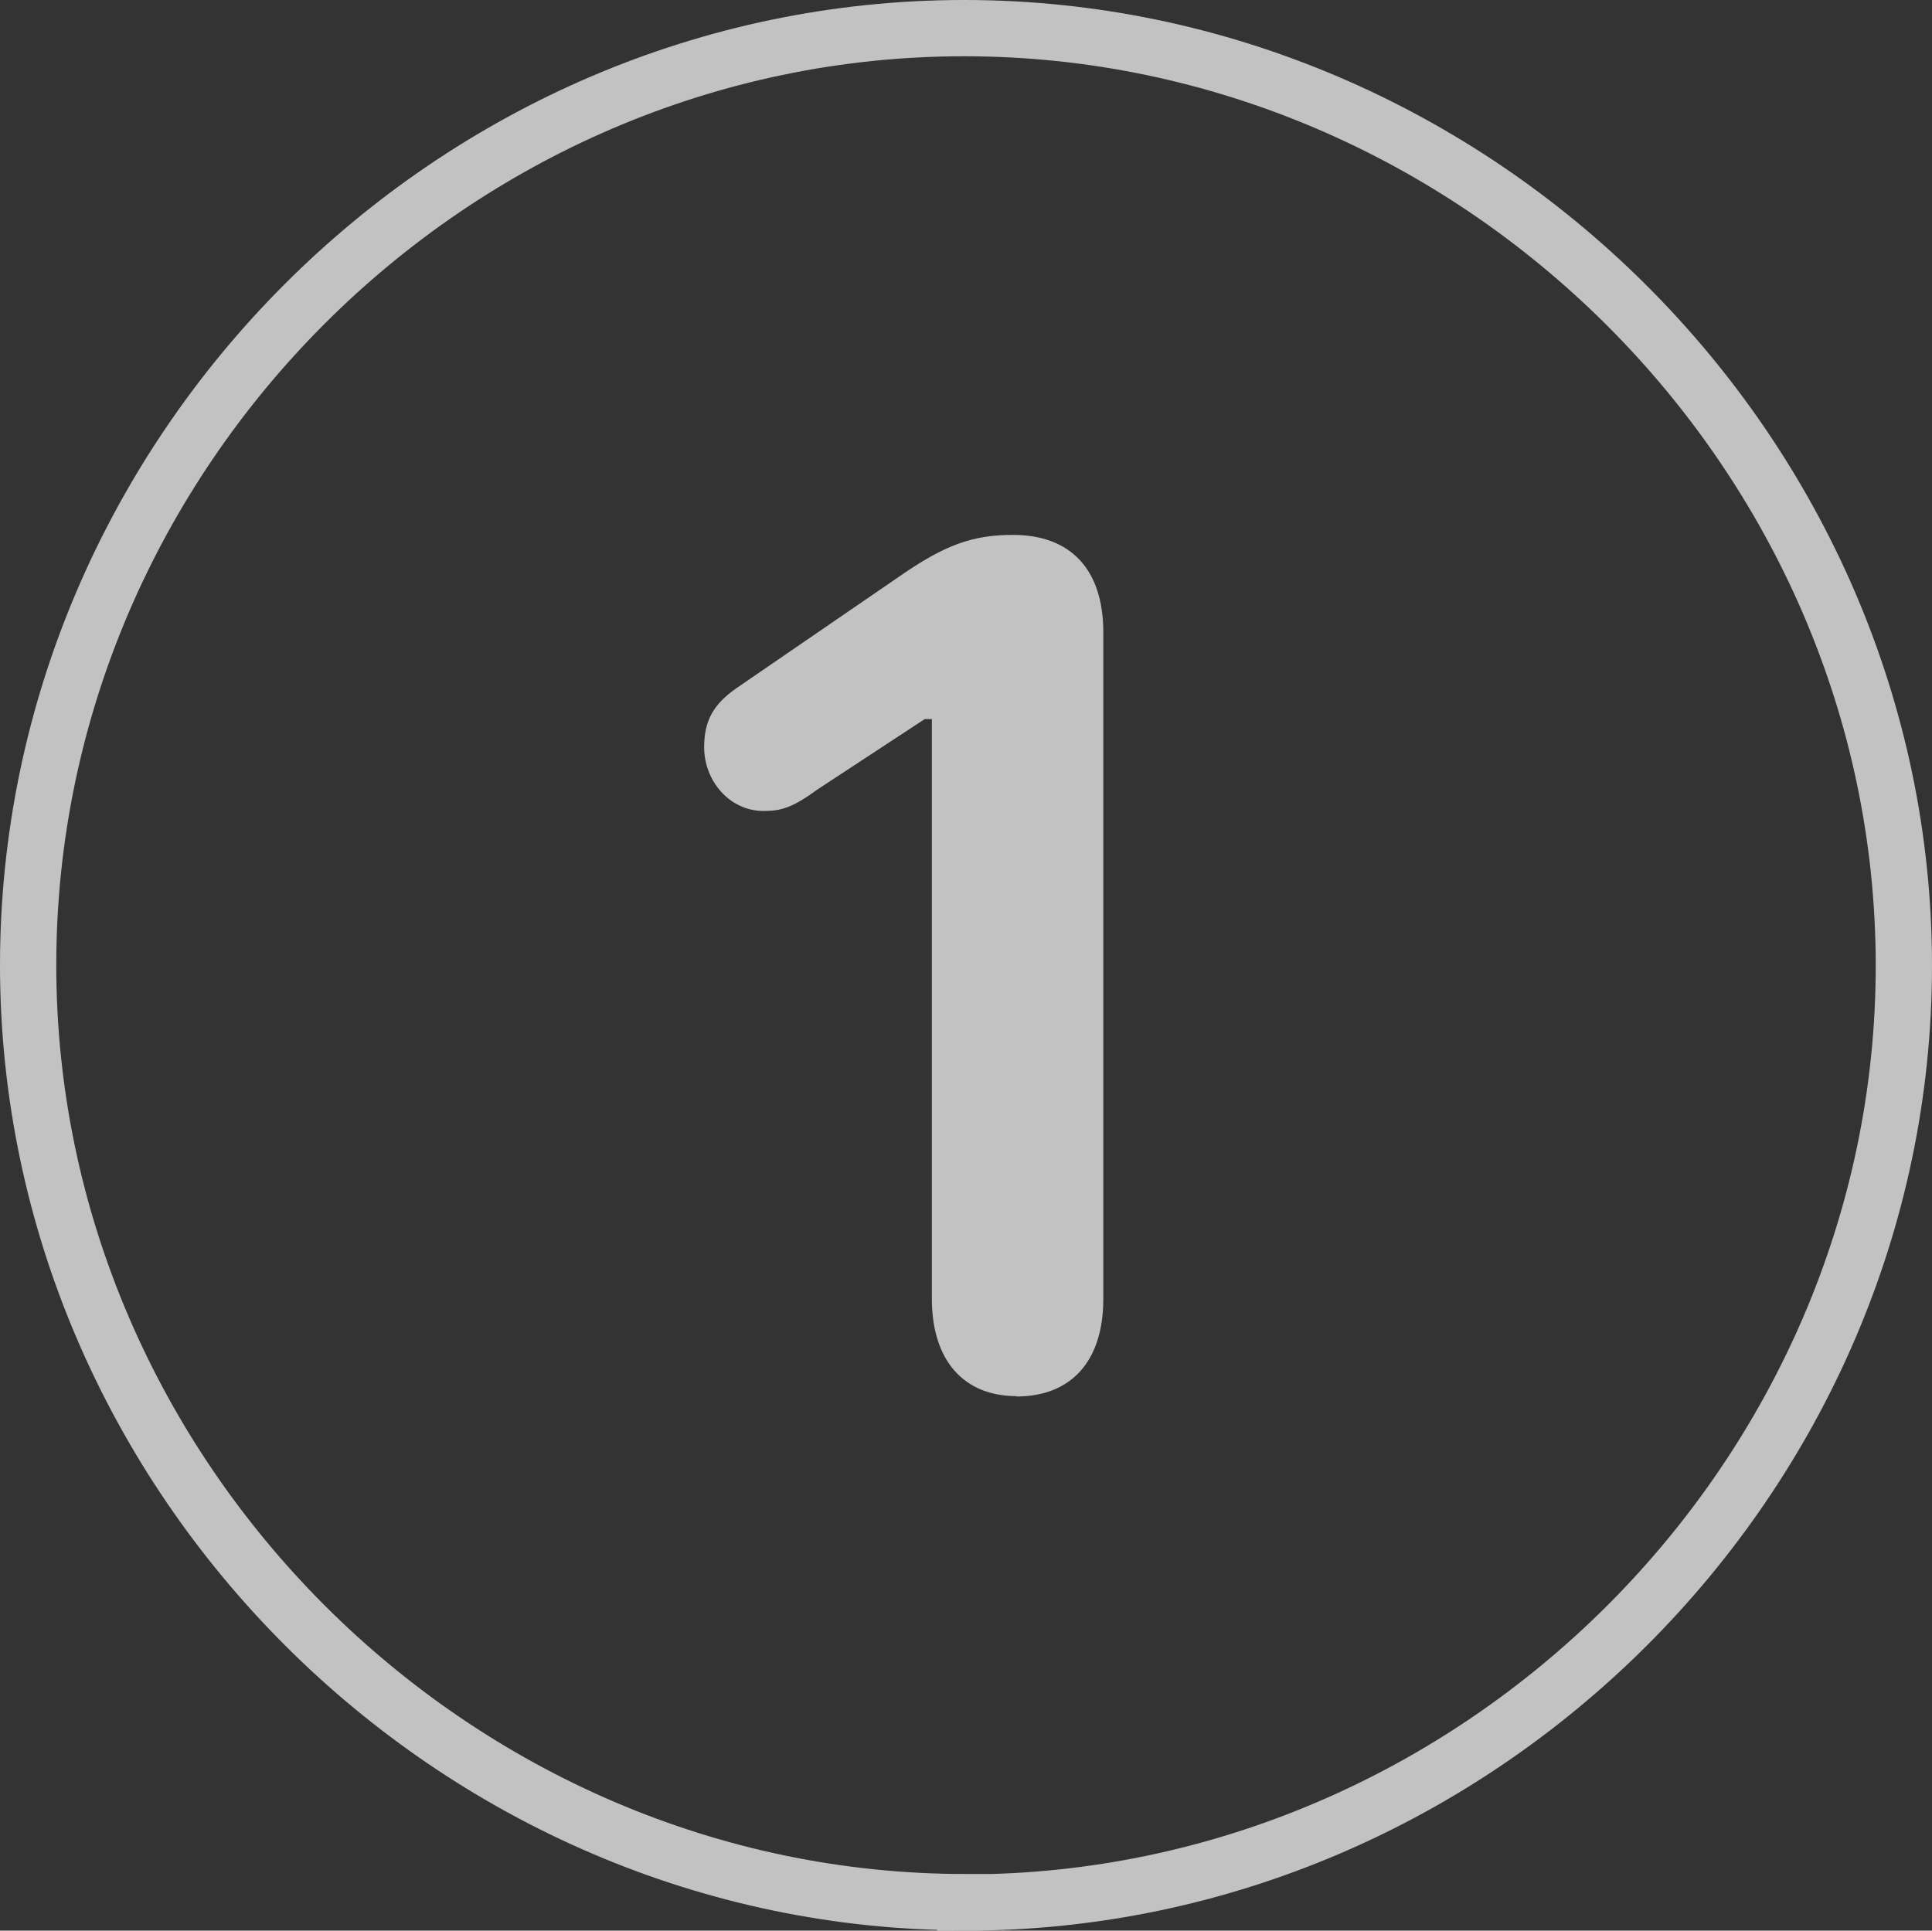
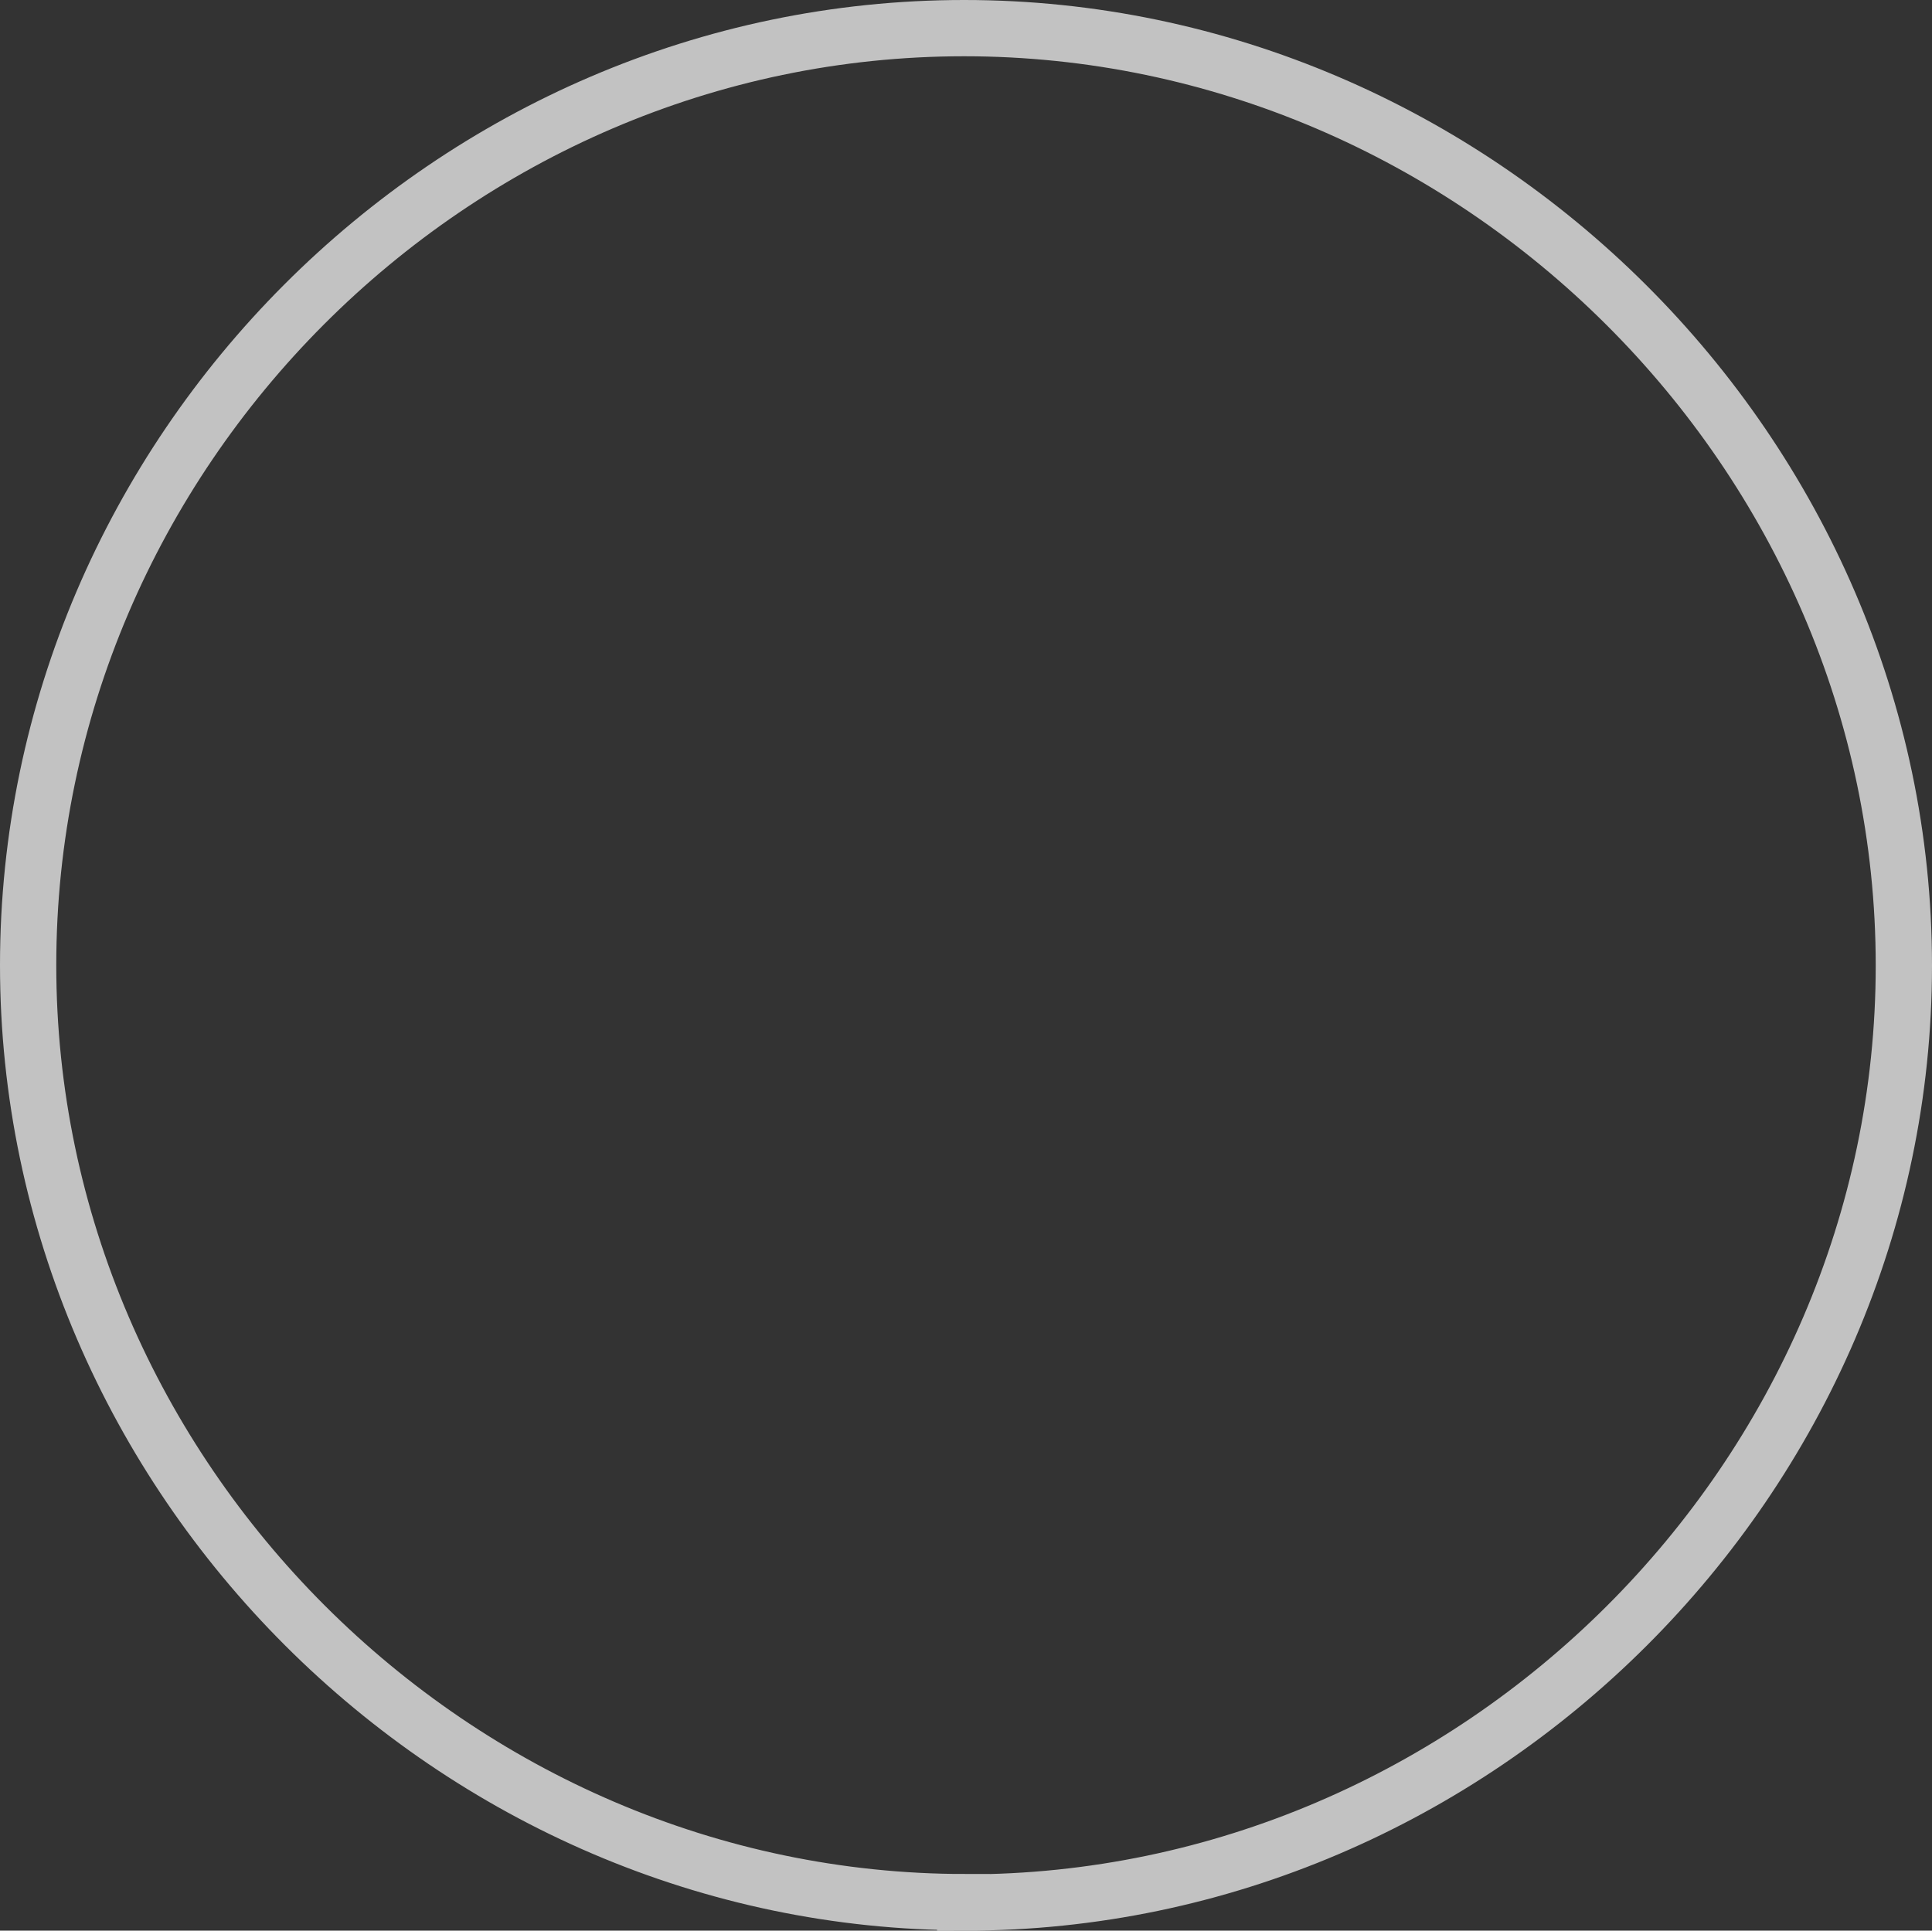
<svg xmlns="http://www.w3.org/2000/svg" id="Layer_2" viewBox="0 0 51.5 51.47">
  <rect x="0" y="0" width="51.5" height="51.47" fill="#333333" stroke="none" />
  <defs>
    <style>.cls-1{fill:#fff;}.cls-1,.cls-2{opacity:.7;}.cls-2{fill:none;stroke:#fff;stroke-miterlimit:10;stroke-width:1.5px;}</style>
  </defs>
  <g id="Layer_2-2">
    <path class="cls-2" d="M25.73,50.72c13.65,0,25.02-11.33,25.02-24.98S39.36.75,25.7.75.75,12.08.75,25.73s11.36,24.98,24.98,24.98h0Z" />
-     <path class="cls-1" d="M27.1,37.22c-1.42,0-2.26-.96-2.26-2.6v-15.45h-.19l-2.88,1.89c-.68.5-.99.56-1.42.56-.9,0-1.58-.8-1.58-1.7,0-.71.25-1.15.87-1.58l4.33-2.97c1.21-.84,1.95-1.11,3.03-1.11,1.55,0,2.41.93,2.41,2.6v17.77c0,1.64-.84,2.6-2.32,2.6h0Z" />
  </g>
</svg>